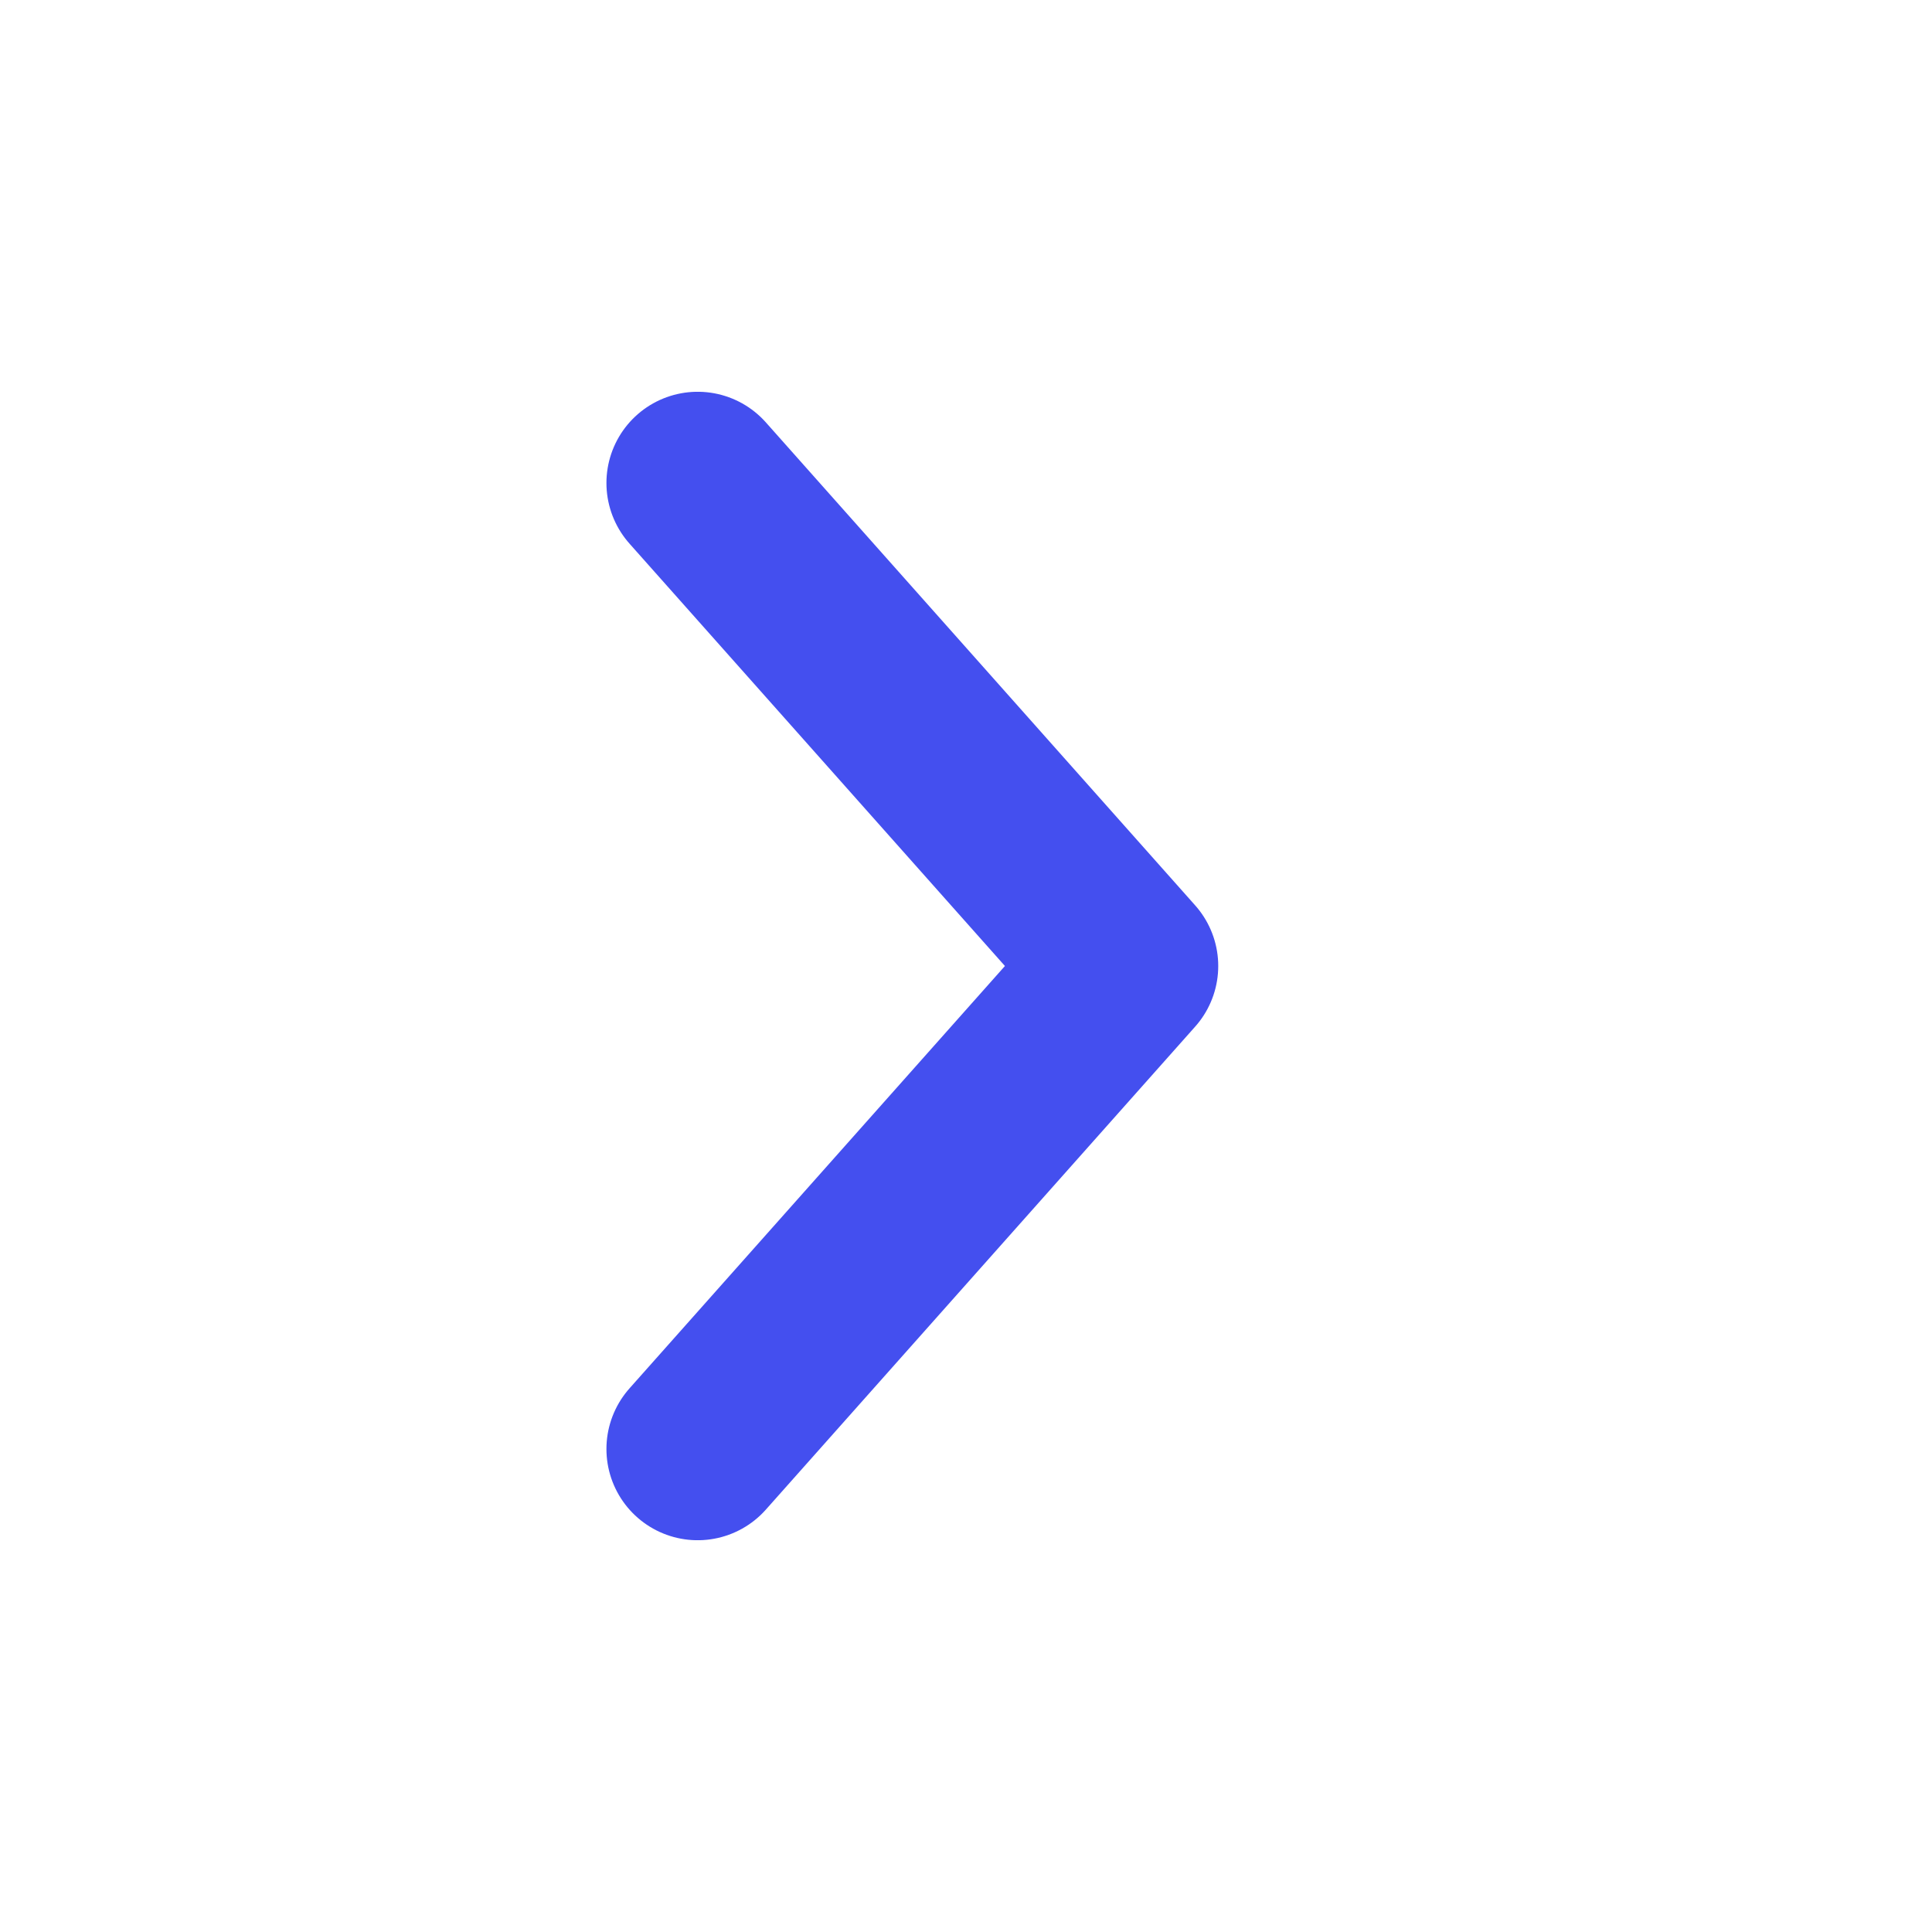
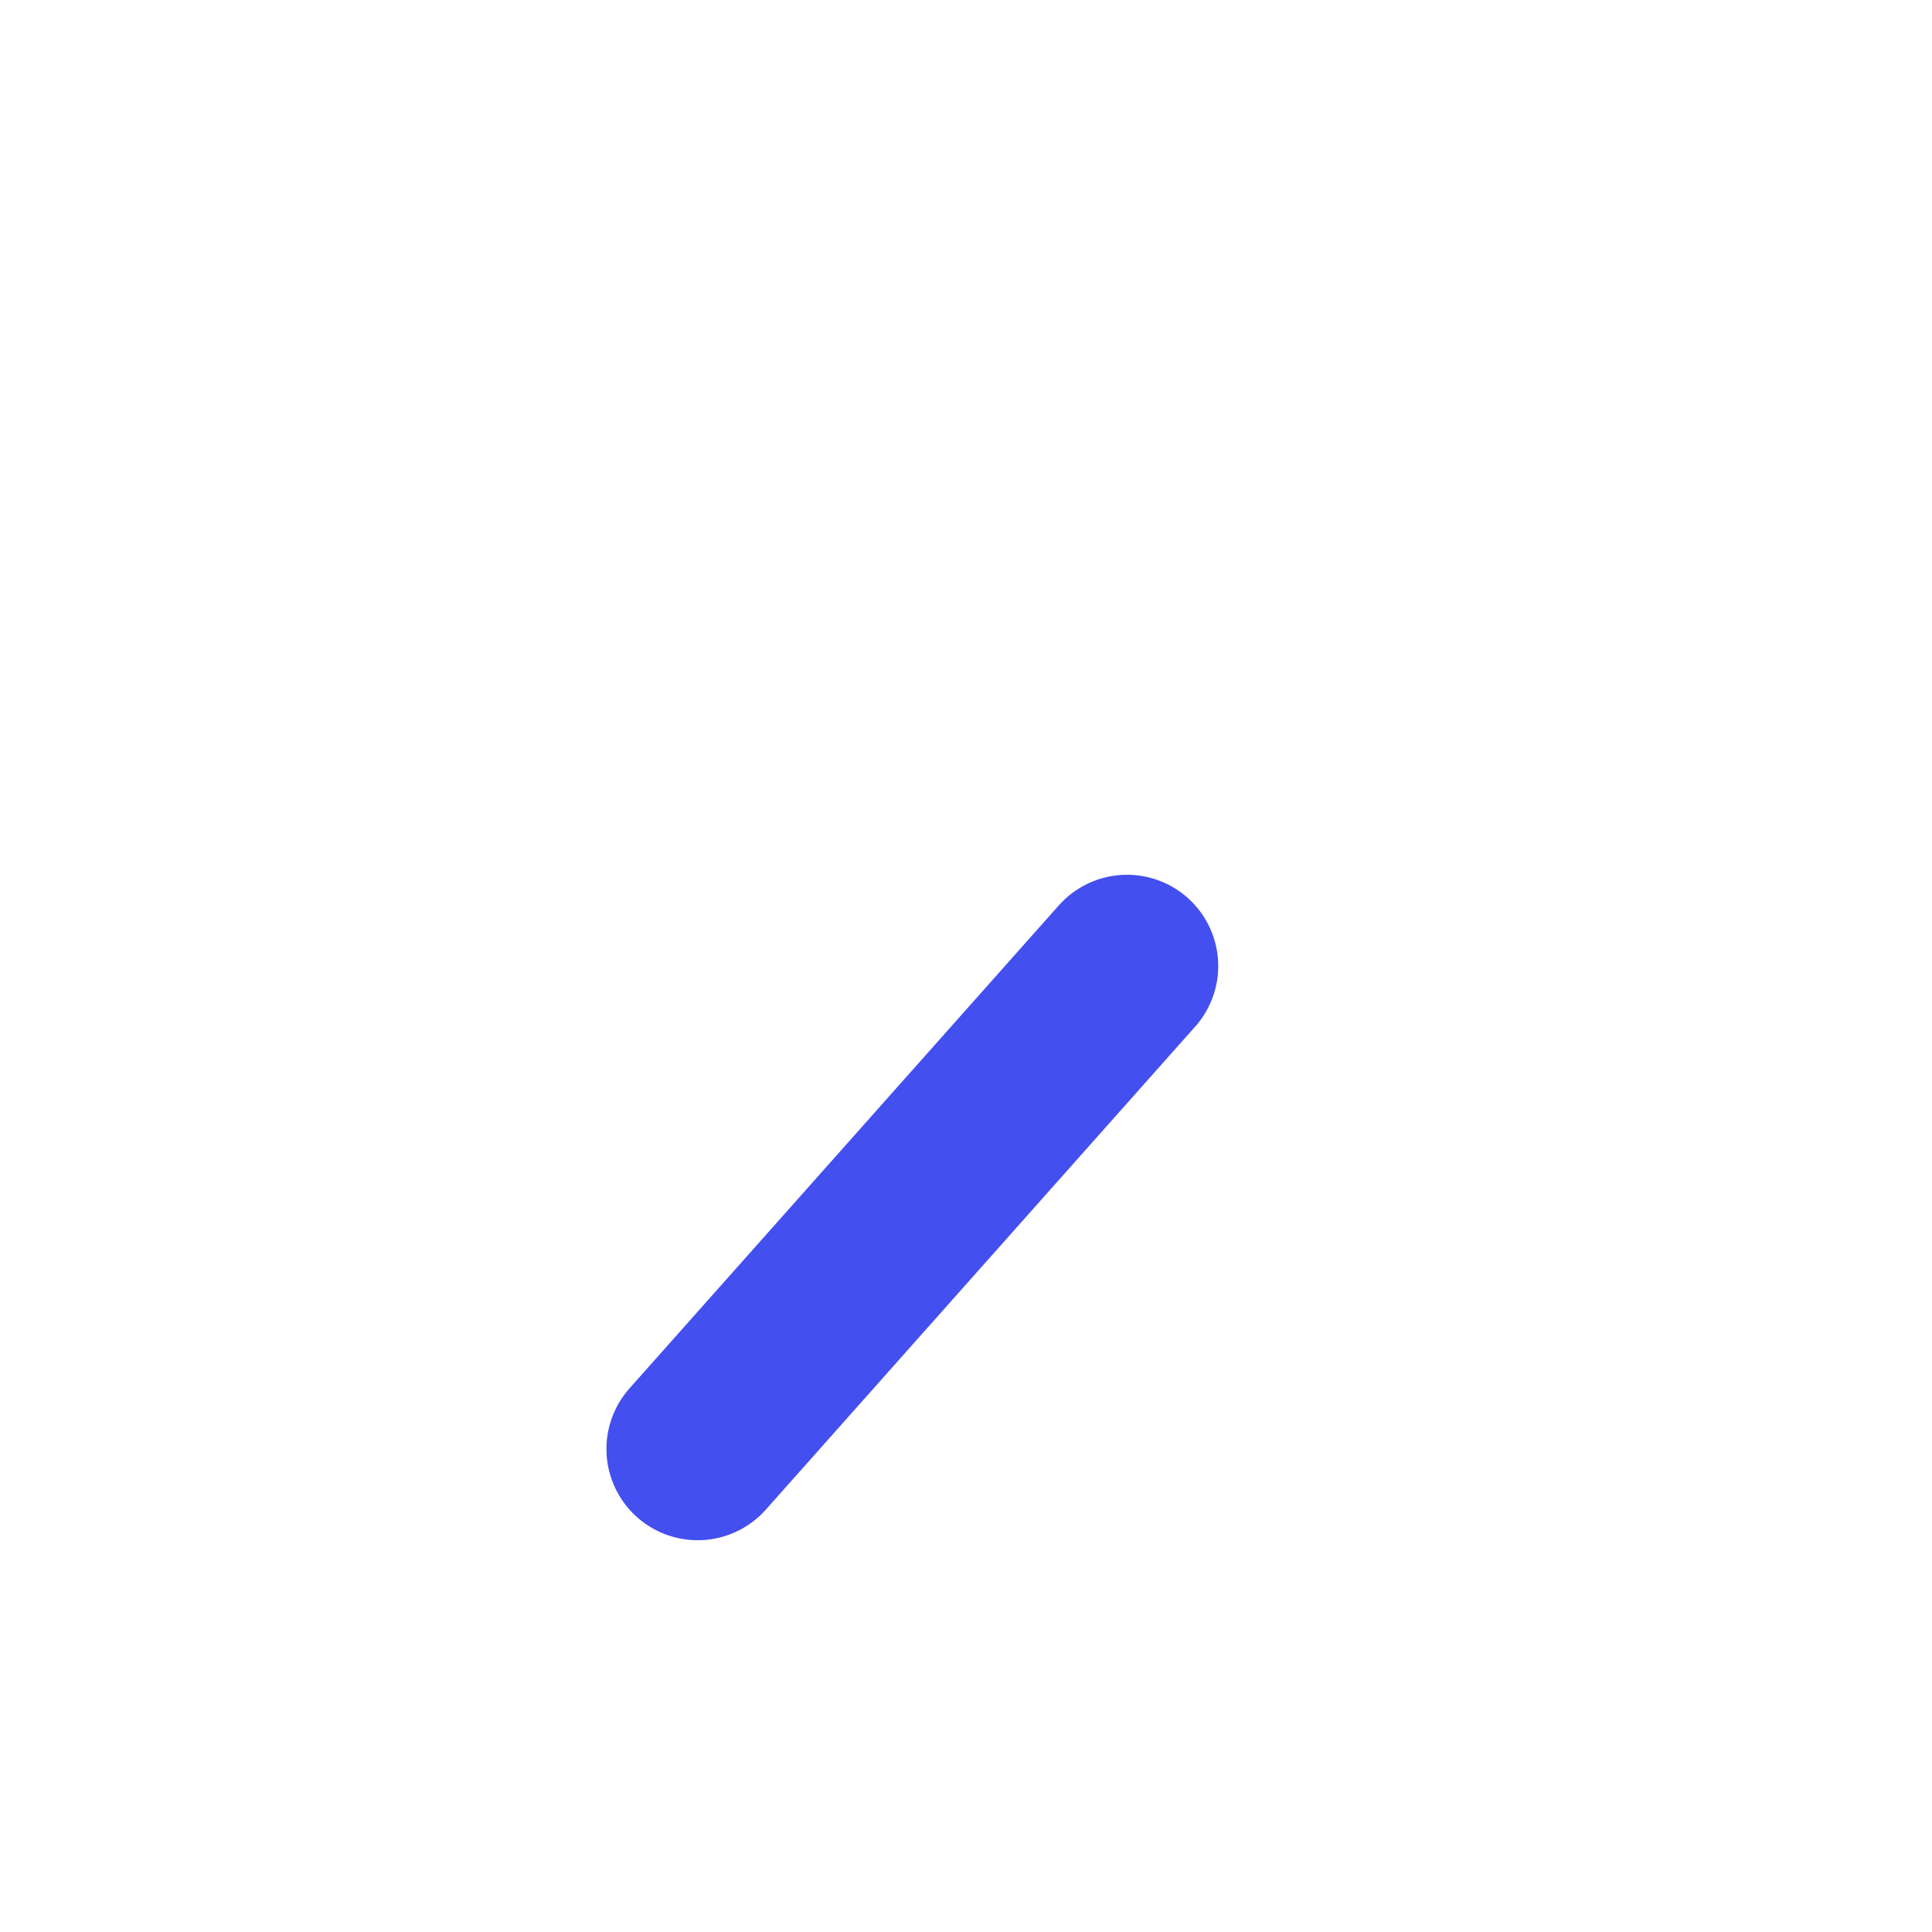
<svg xmlns="http://www.w3.org/2000/svg" width="18" height="18" viewBox="0 0 18 18" fill="none">
-   <path d="M6.5 13.5L10.5 9L6.5 4.5" stroke="#444FEF" stroke-width="1.7" stroke-linecap="round" stroke-linejoin="round" />
+   <path d="M6.5 13.5L10.5 9" stroke="#444FEF" stroke-width="1.7" stroke-linecap="round" stroke-linejoin="round" />
</svg>